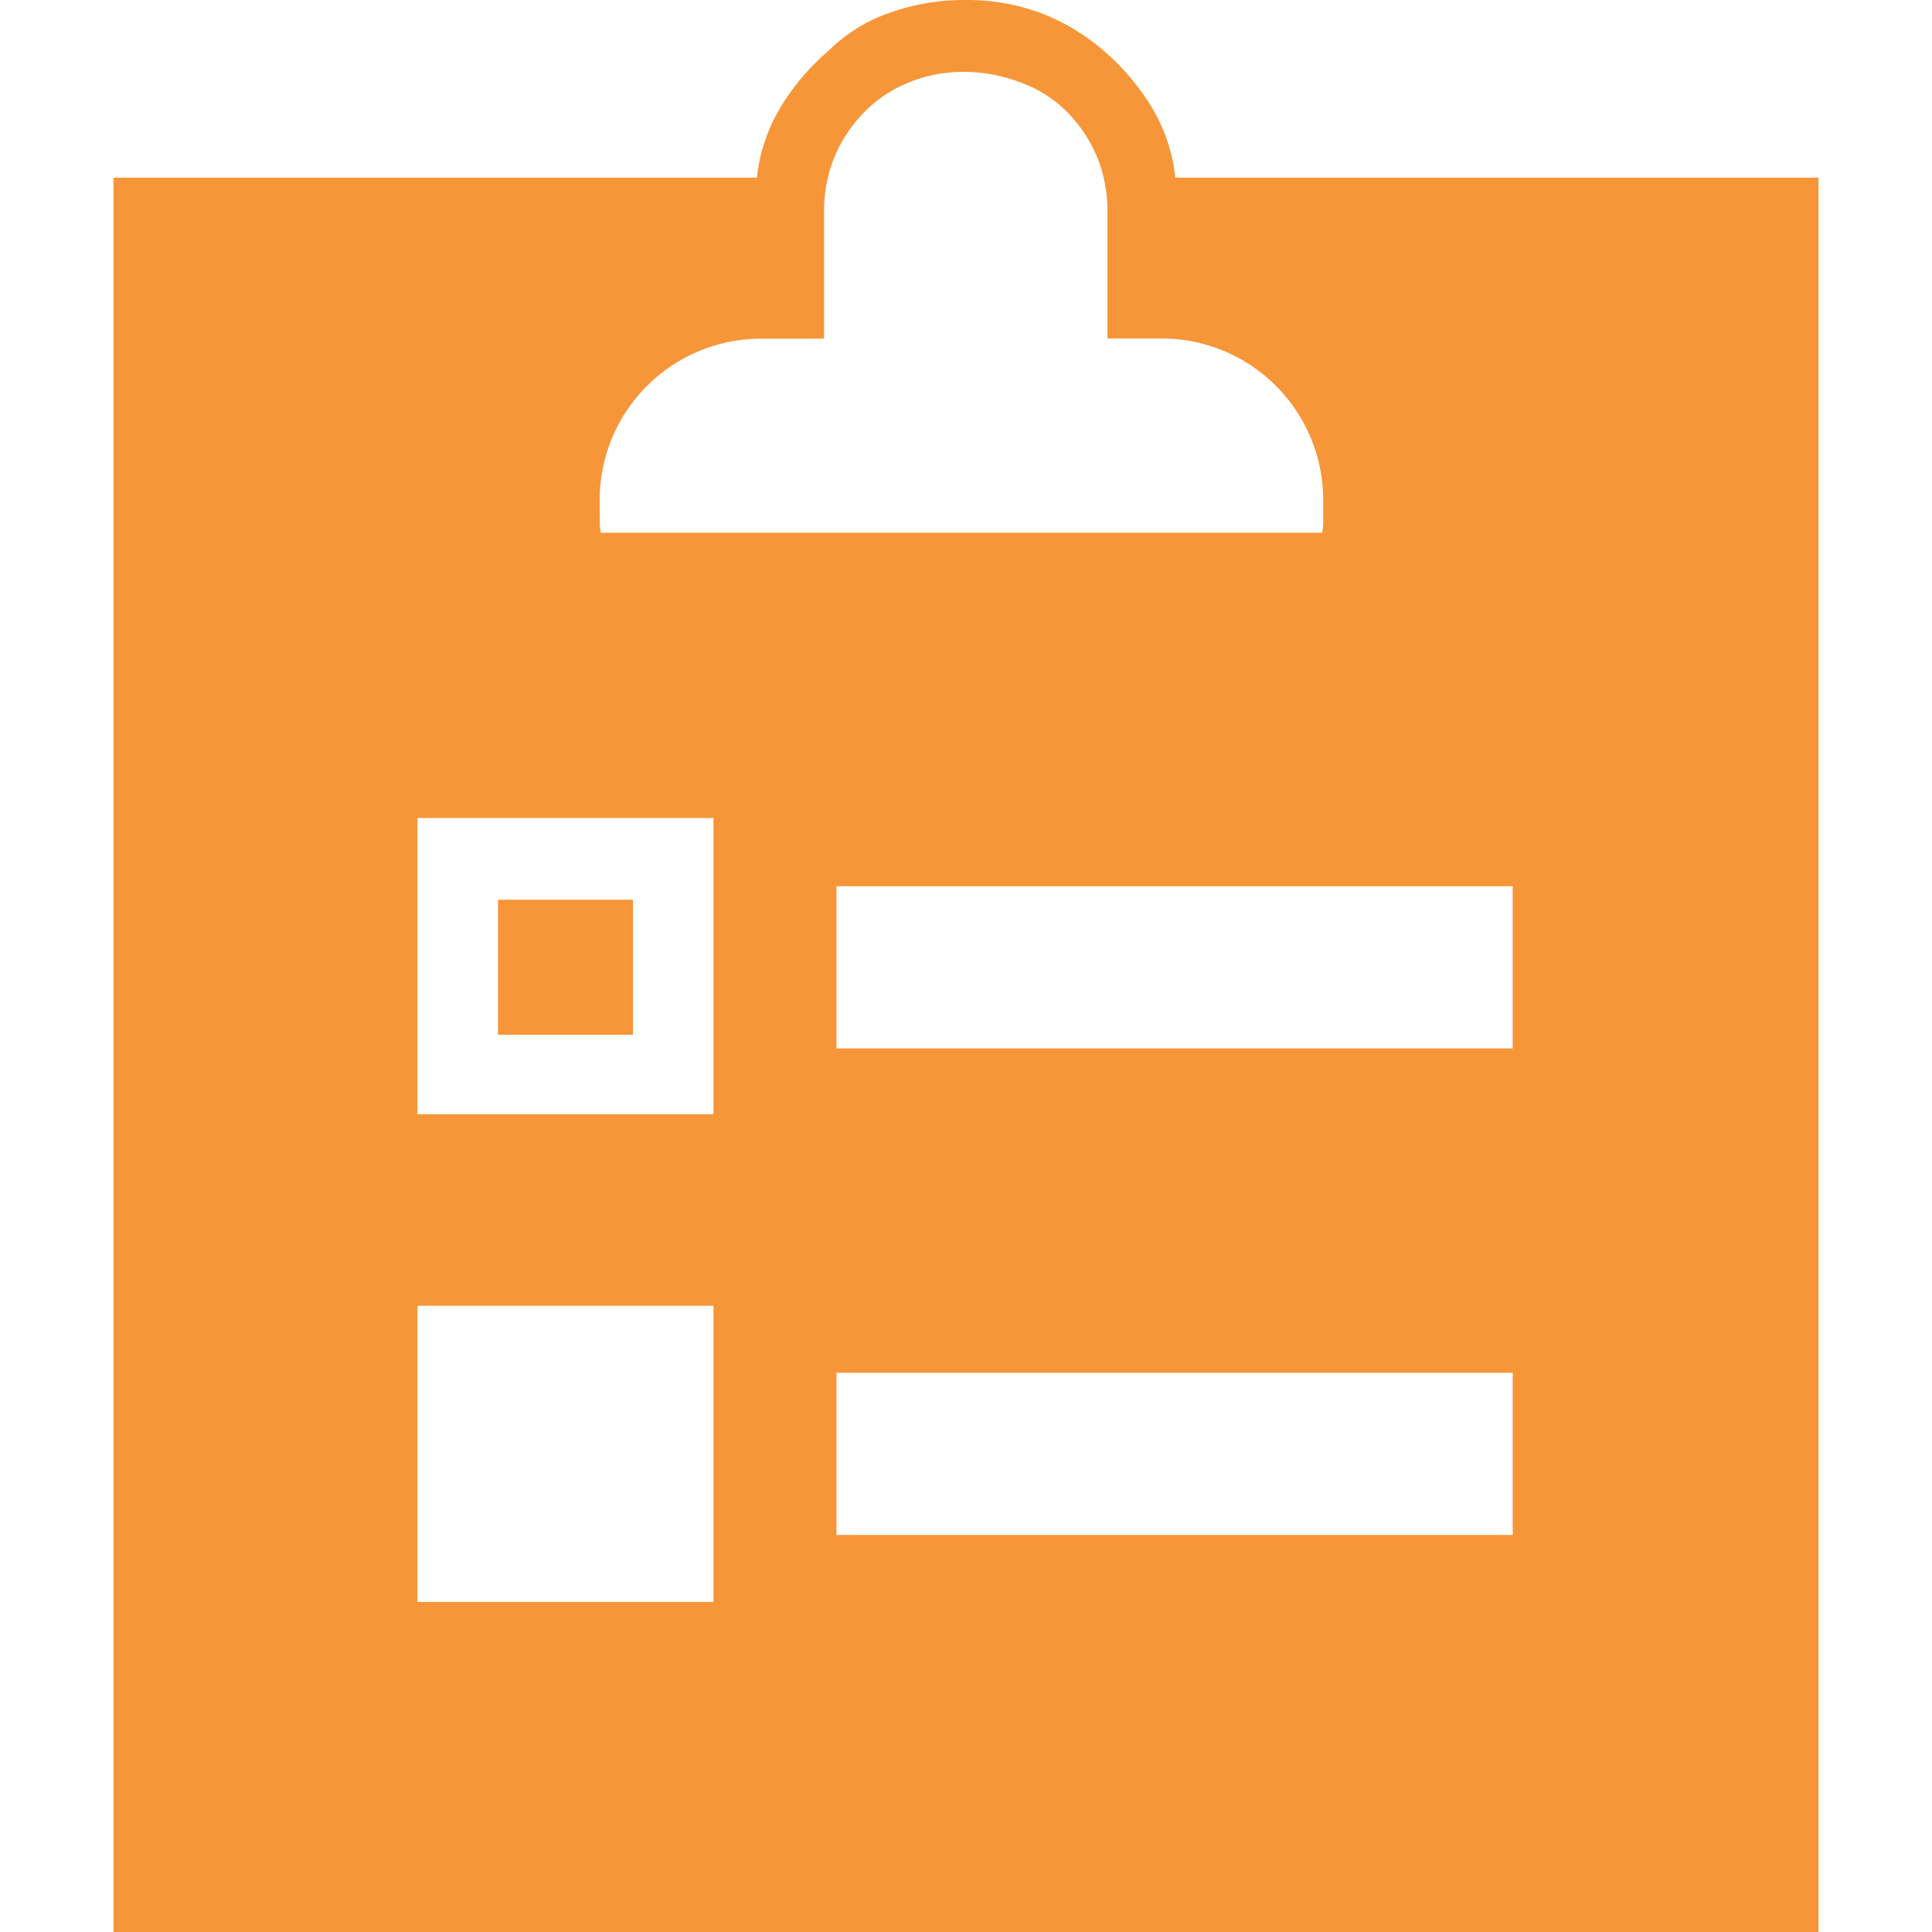
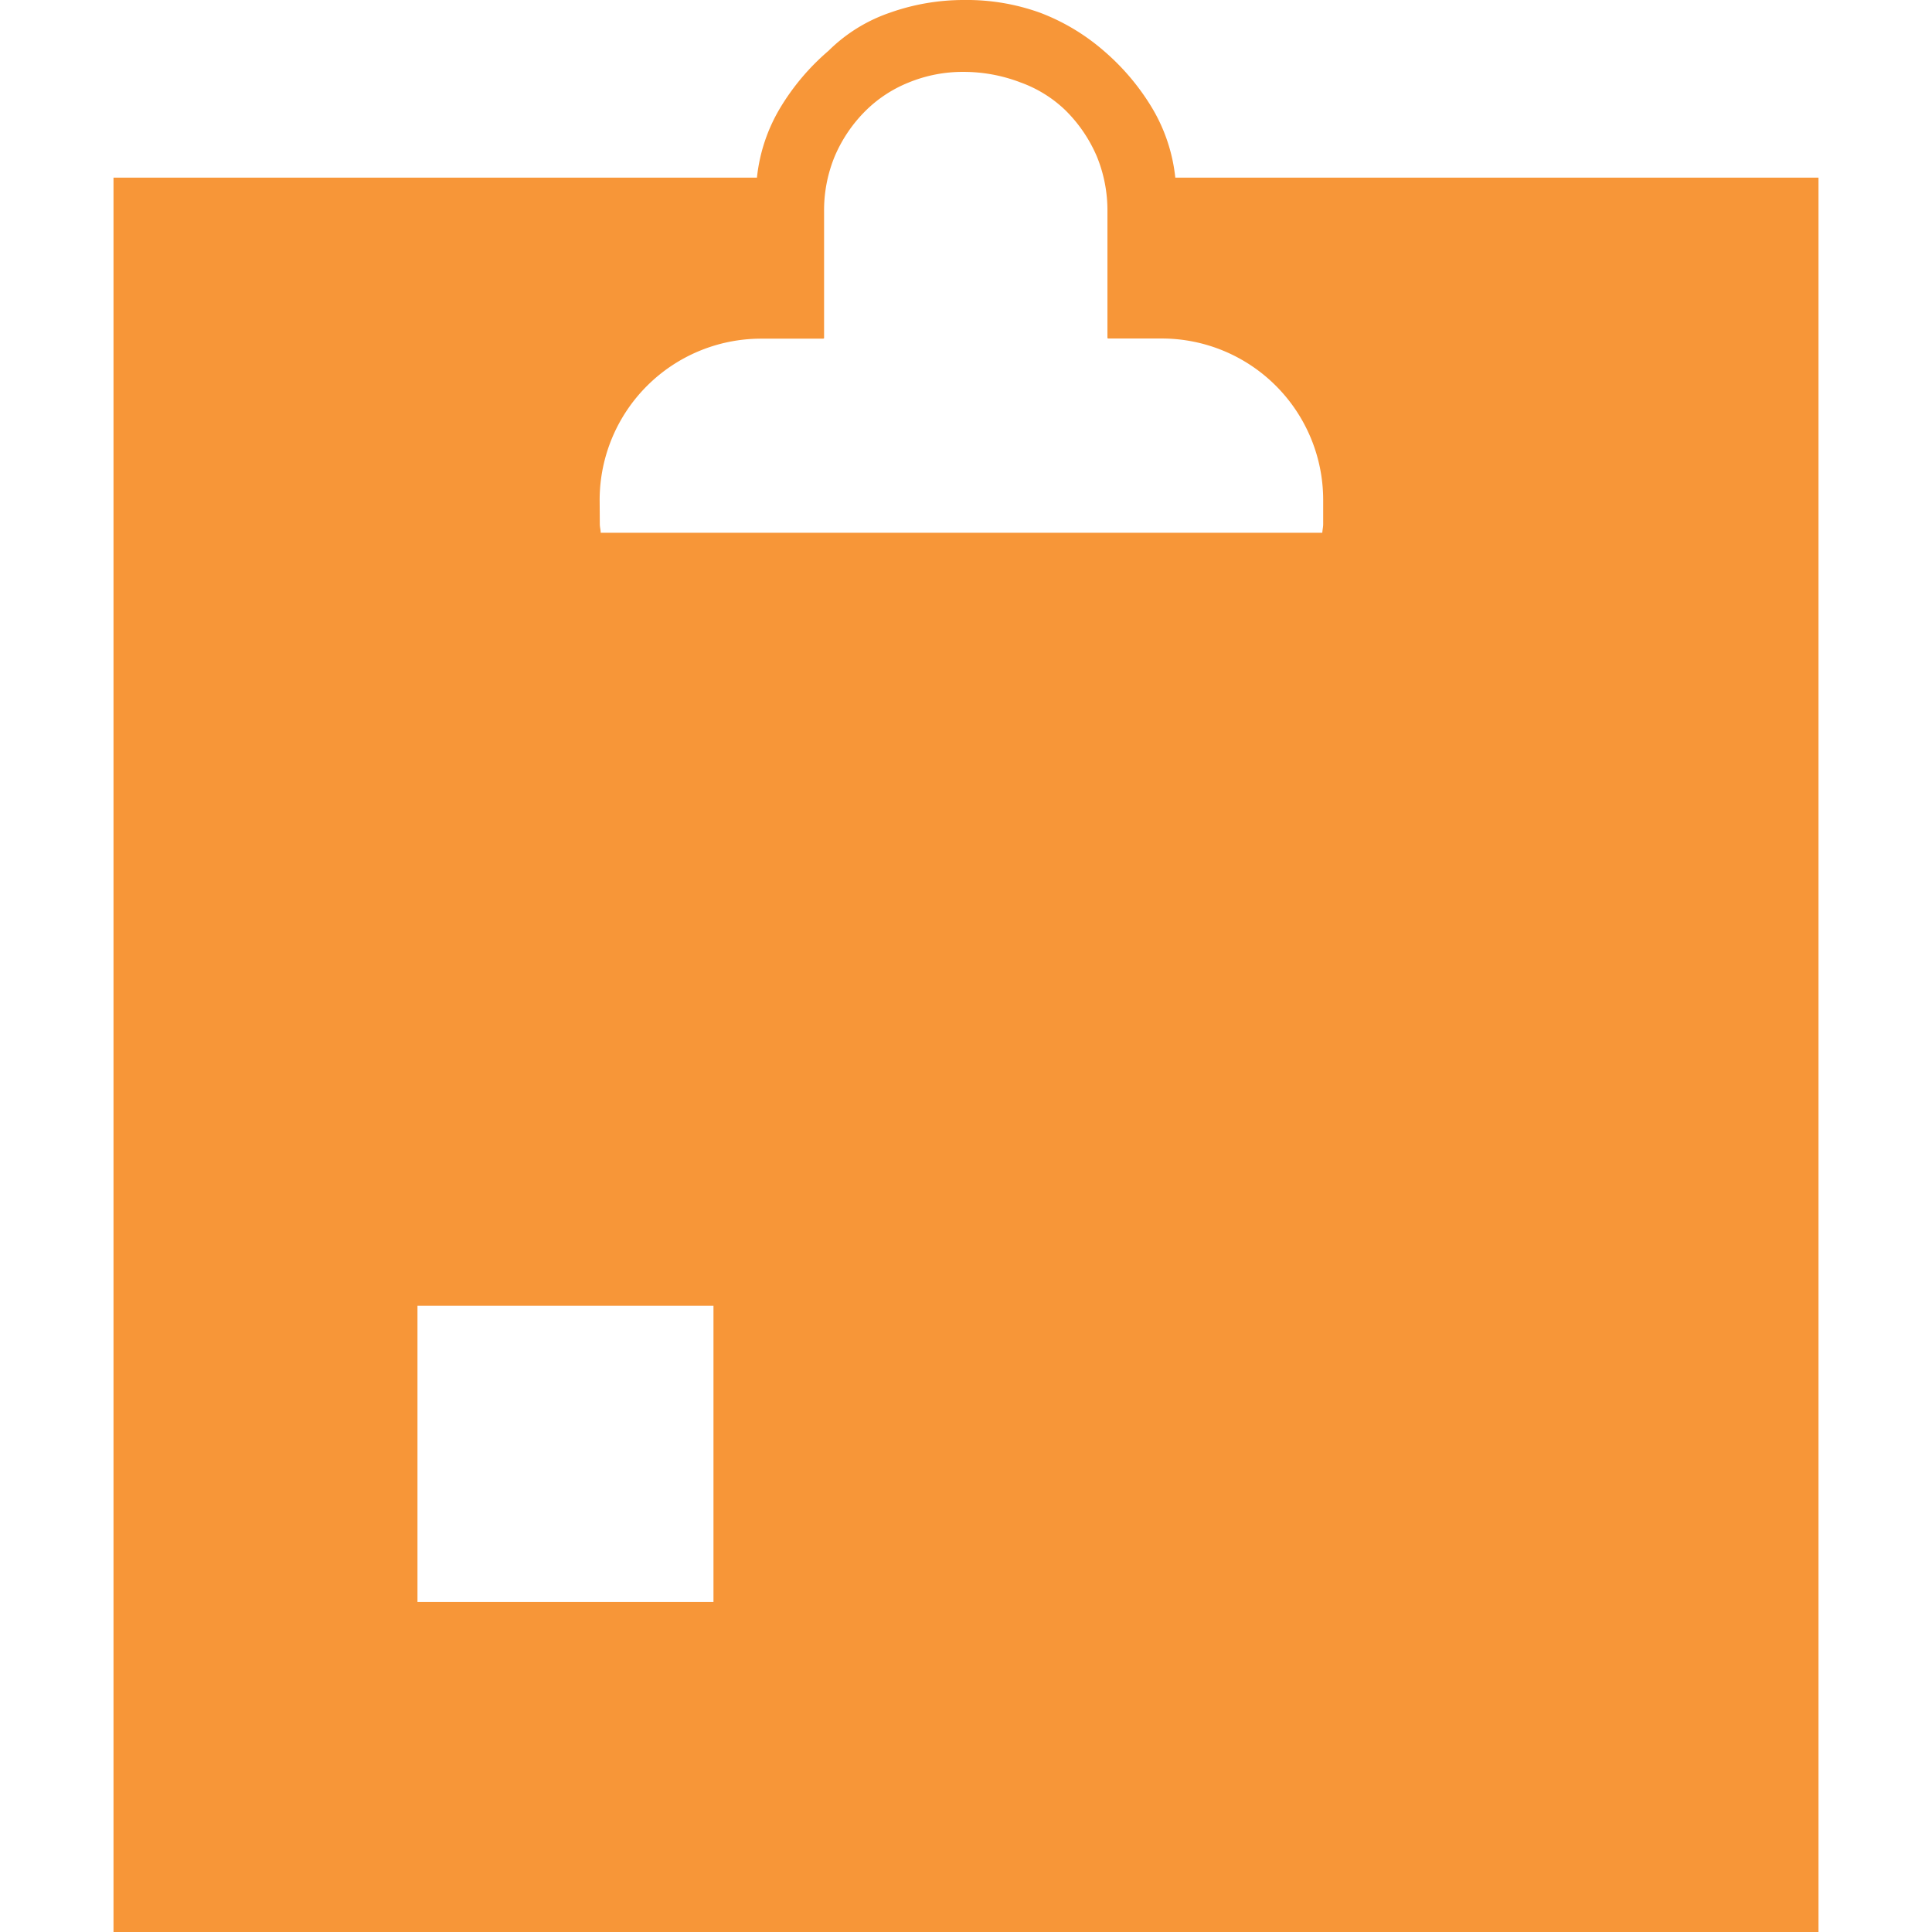
<svg xmlns="http://www.w3.org/2000/svg" id="proj_tracking_24px" width="24" height="24" viewBox="0 0 24 24">
  <rect id="Rectangle_1558" data-name="Rectangle 1558" width="24" height="24" fill="none" />
-   <path id="Path_9193" data-name="Path 9193" d="M5.186,13.838H8.863V10.162H5.186Zm1-2.661H7.863v1.677H6.186Z" fill="none" />
-   <rect id="Rectangle_1559" data-name="Rectangle 1559" width="8.398" height="2.013" transform="translate(10.393 17.053)" fill="none" />
-   <rect id="Rectangle_1560" data-name="Rectangle 1560" width="3.677" height="3.677" transform="translate(5.186 16.221)" fill="none" />
  <rect id="Rectangle_1561" data-name="Rectangle 1561" width="8.398" height="2.013" transform="translate(10.393 11.009)" fill="none" />
-   <rect id="Rectangle_1562" data-name="Rectangle 1562" width="1.677" height="1.677" transform="translate(6.186 11.177)" fill="#f79638" />
-   <path id="Path_9194" data-name="Path 9194" d="M14.6,2.207a2.12,2.12,0,0,0-.289-.867,2.9,2.9,0,0,0-.6-.709A2.626,2.626,0,0,0,12.92.158,2.683,2.683,0,0,0,11.974,0a2.74,2.74,0,0,0-.92.158,2,2,0,0,0-.762.473,2.891,2.891,0,0,0-.6.709,2.111,2.111,0,0,0-.289.867H1.41V24H22.59V2.207Zm-7.151,4a2.006,2.006,0,0,1,2-2h.778l.01-.005V2.628a1.76,1.76,0,0,1,.131-.683,1.781,1.781,0,0,1,.394-.578,1.611,1.611,0,0,1,.526-.342,1.766,1.766,0,0,1,.683-.132,1.975,1.975,0,0,1,.709.132,1.568,1.568,0,0,1,.552.342,1.792,1.792,0,0,1,.394.578,1.769,1.769,0,0,1,.131.683V4.2l.009.005h.671a2.006,2.006,0,0,1,2,2v.306c0,.036-.009.071-.011.107H7.462c0-.036-.011-.07-.011-.107ZM8.863,19.9H5.186V16.221H8.863Zm0-6.059H5.186V10.162H8.863Zm9.928,5.227h-8.4V17.053h8.4Zm0-6.044h-8.4V11.009h8.4Z" fill="#f79638" />
+   <path id="Path_9194" data-name="Path 9194" d="M14.6,2.207a2.12,2.12,0,0,0-.289-.867,2.9,2.9,0,0,0-.6-.709A2.626,2.626,0,0,0,12.92.158,2.683,2.683,0,0,0,11.974,0a2.74,2.74,0,0,0-.92.158,2,2,0,0,0-.762.473,2.891,2.891,0,0,0-.6.709,2.111,2.111,0,0,0-.289.867H1.41V24H22.59V2.207Zm-7.151,4a2.006,2.006,0,0,1,2-2h.778l.01-.005V2.628a1.76,1.76,0,0,1,.131-.683,1.781,1.781,0,0,1,.394-.578,1.611,1.611,0,0,1,.526-.342,1.766,1.766,0,0,1,.683-.132,1.975,1.975,0,0,1,.709.132,1.568,1.568,0,0,1,.552.342,1.792,1.792,0,0,1,.394.578,1.769,1.769,0,0,1,.131.683V4.2l.009.005h.671a2.006,2.006,0,0,1,2,2v.306c0,.036-.009.071-.011.107H7.462c0-.036-.011-.07-.011-.107ZM8.863,19.9H5.186V16.221H8.863m0-6.059H5.186V10.162H8.863Zm9.928,5.227h-8.4V17.053h8.4Zm0-6.044h-8.4V11.009h8.4Z" fill="#f79638" />
</svg>